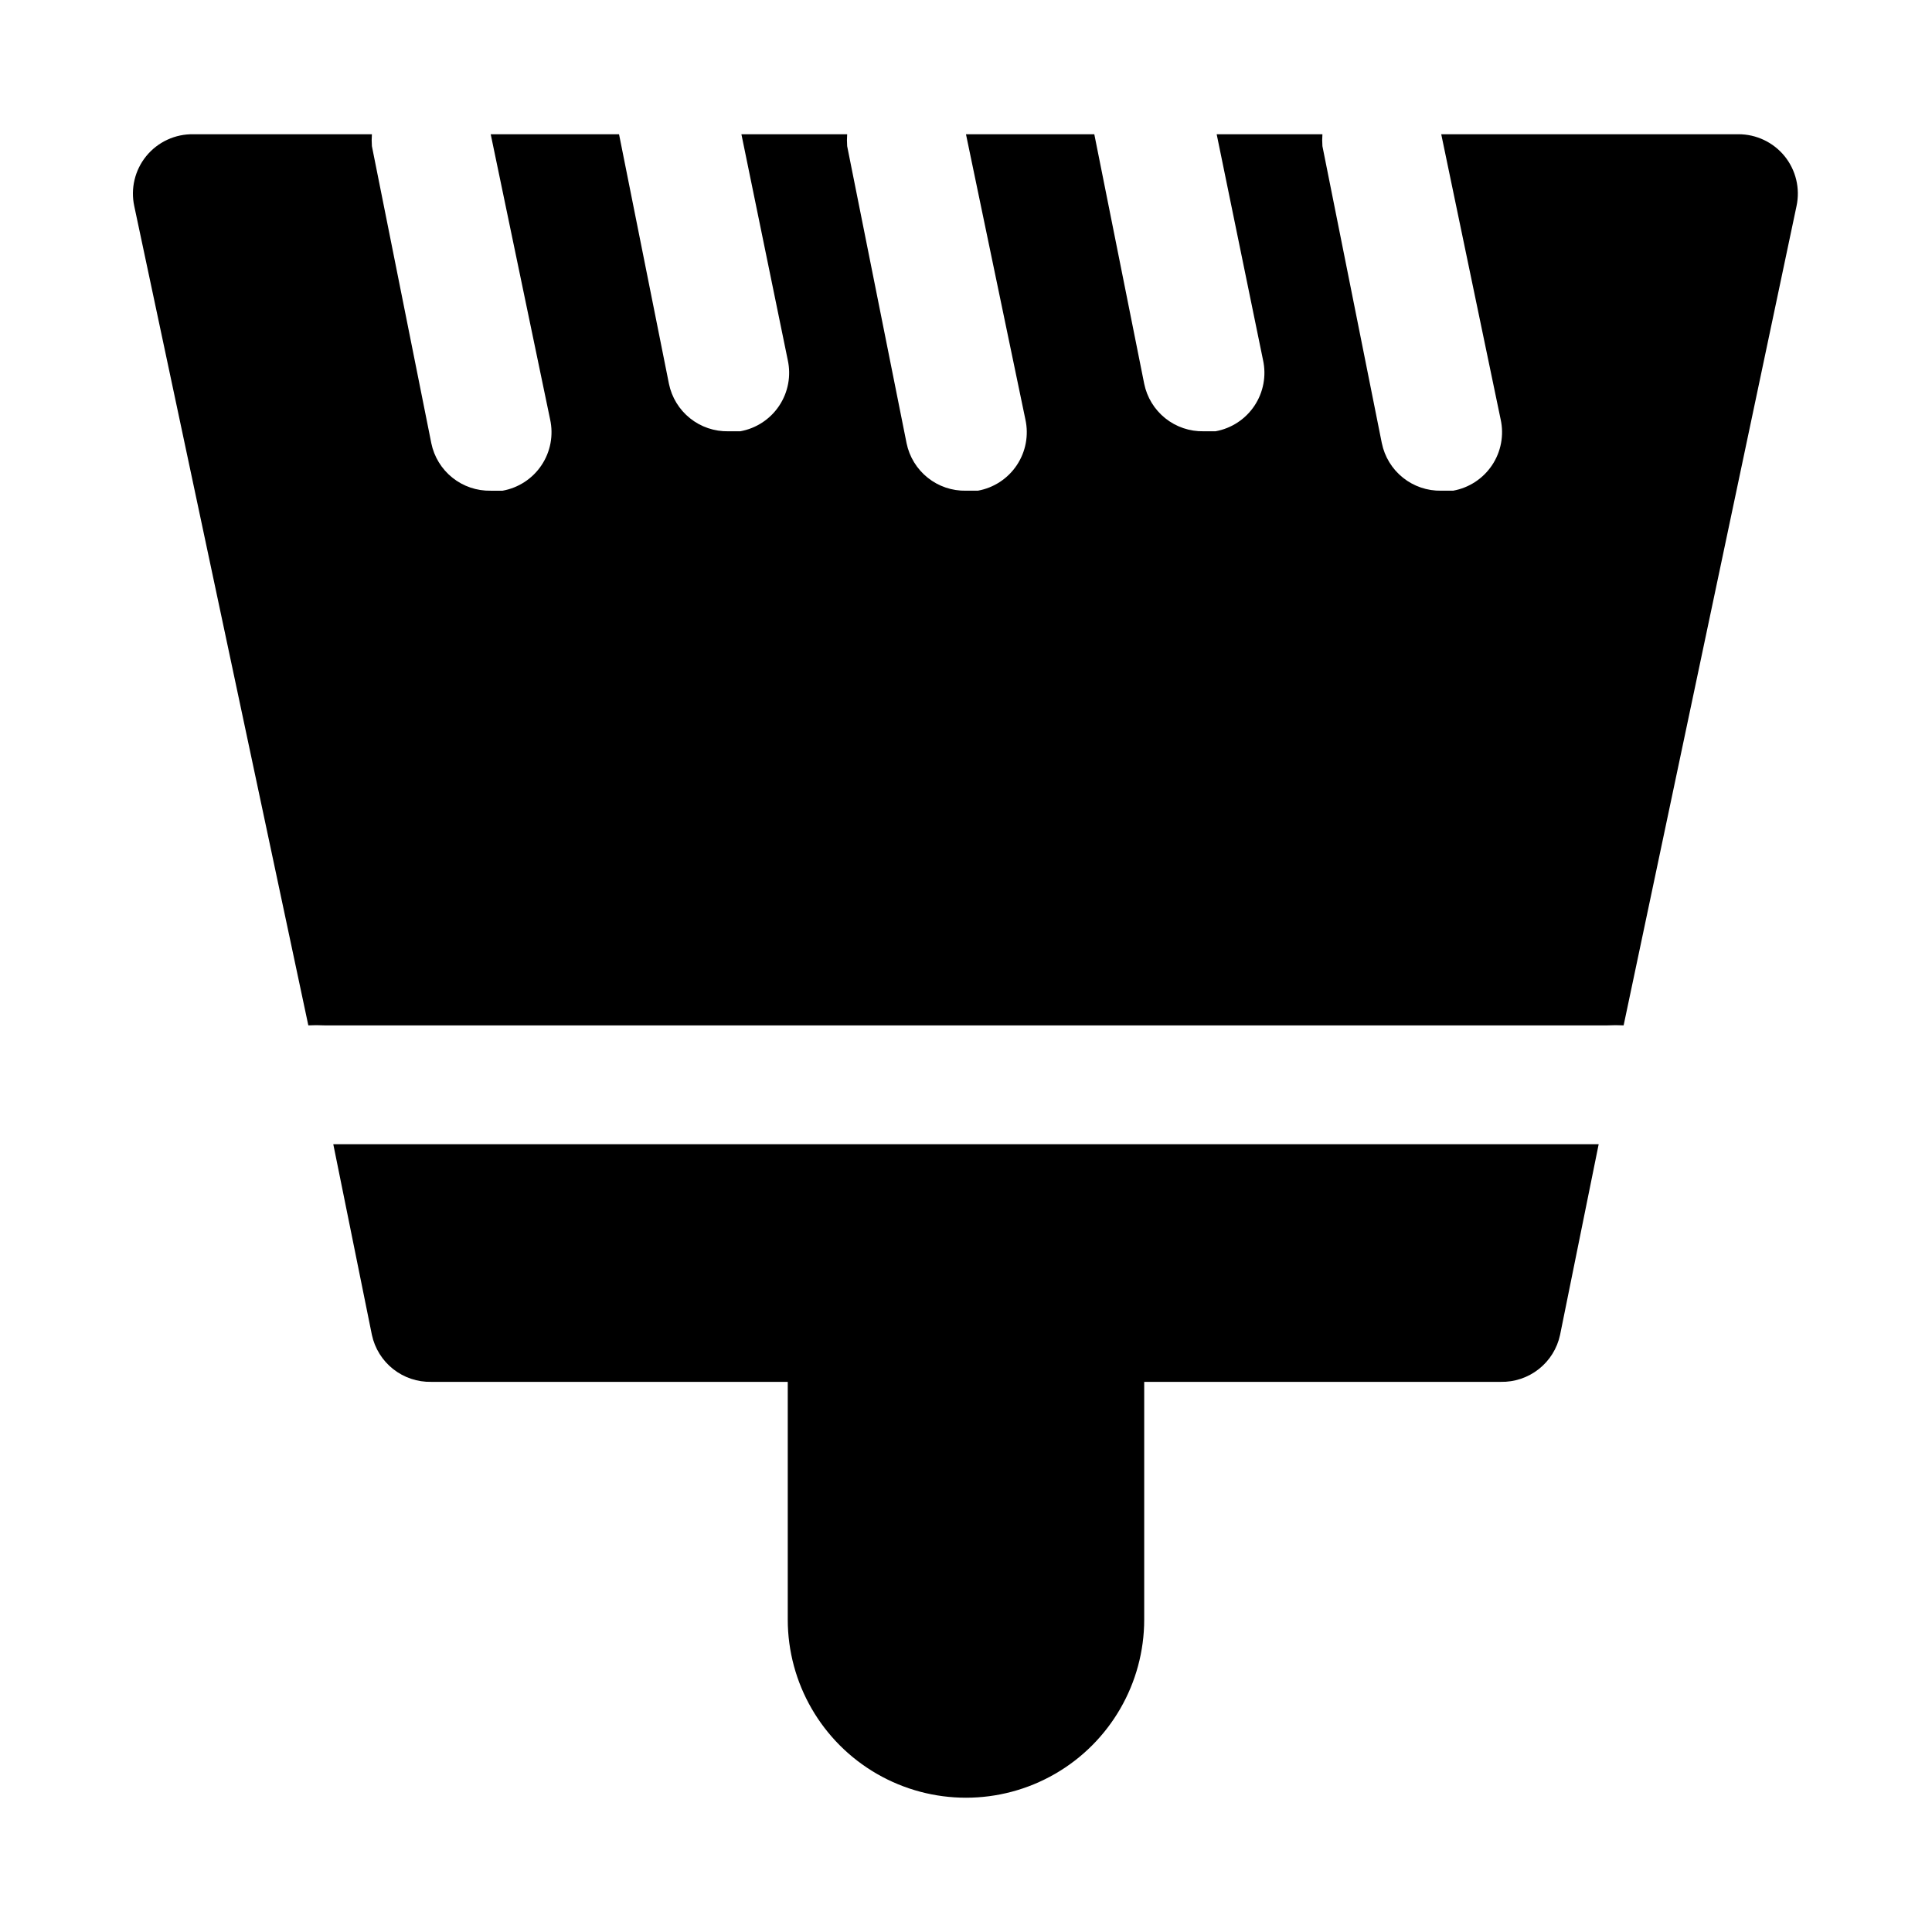
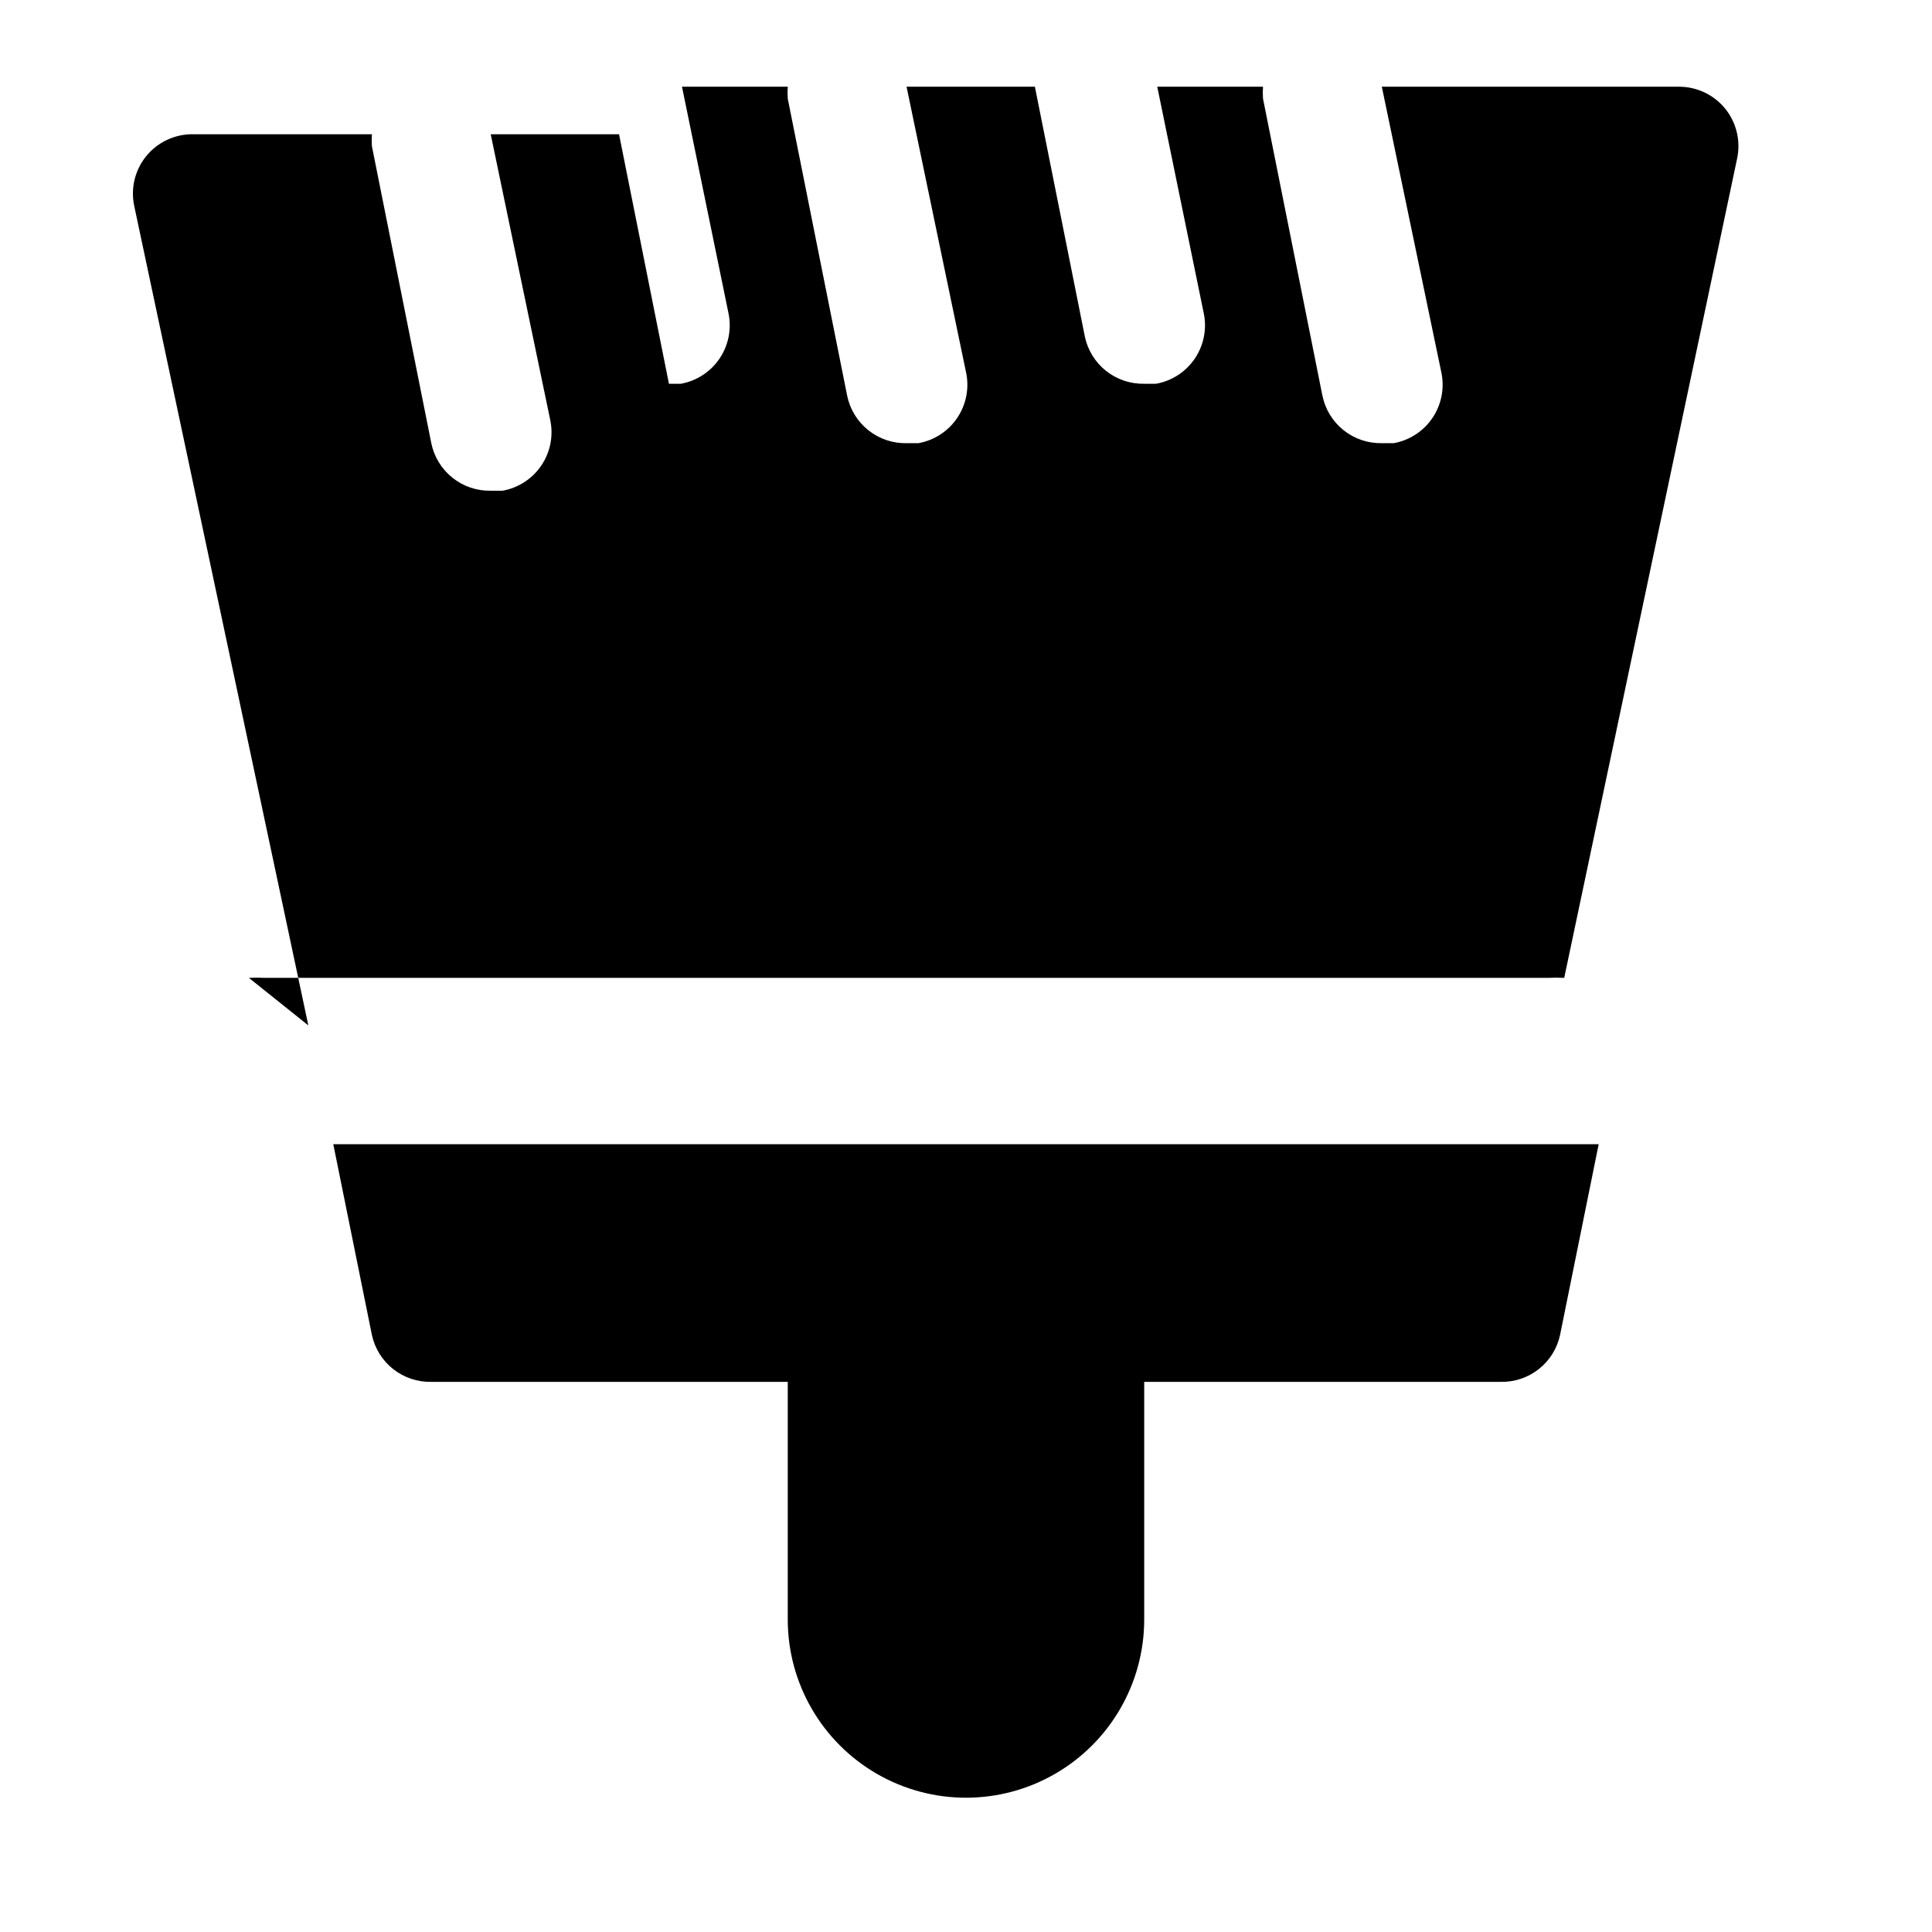
<svg xmlns="http://www.w3.org/2000/svg" fill="#000000" width="800px" height="800px" version="1.1" viewBox="144 144 512 512">
-   <path d="m225.71 415.74-46.129-217.11c-1.008-4.66 0.152-9.52 3.148-13.227 3.07-3.785 7.723-5.938 12.594-5.824h47.234c-0.078 1.047-0.078 2.102 0 3.148l15.742 78.719c0.738 3.613 2.715 6.848 5.594 9.148 2.875 2.305 6.469 3.523 10.152 3.449h3.148c4.219-0.758 7.945-3.199 10.32-6.766 2.379-3.562 3.199-7.945 2.273-12.129l-15.742-75.57h34.008l13.223 66.125c0.738 3.609 2.715 6.848 5.594 9.148 2.875 2.301 6.469 3.519 10.152 3.445h3.148c4.219-0.754 7.945-3.195 10.32-6.762 2.379-3.566 3.199-7.945 2.273-12.129l-12.281-59.828h28.027c-0.078 1.047-0.078 2.102 0 3.148l15.742 78.719c0.738 3.613 2.715 6.848 5.594 9.148 2.875 2.305 6.469 3.523 10.152 3.449h3.148c4.215-0.758 7.945-3.199 10.32-6.766 2.379-3.562 3.199-7.945 2.273-12.129l-15.742-75.57h34.008l13.223 66.125c0.734 3.609 2.715 6.848 5.59 9.148 2.879 2.301 6.473 3.519 10.156 3.445h3.148c4.215-0.754 7.941-3.195 10.32-6.762 2.375-3.566 3.199-7.945 2.273-12.129l-12.281-59.828h28.023c-0.078 1.047-0.078 2.102 0 3.148l15.742 78.719h0.004c0.734 3.613 2.715 6.848 5.59 9.148 2.879 2.305 6.473 3.523 10.152 3.449h3.152c4.215-0.758 7.941-3.199 10.32-6.766 2.375-3.562 3.199-7.945 2.273-12.129l-15.746-75.57h78.723c4.762-0.016 9.277 2.125 12.281 5.824 2.996 3.707 4.152 8.566 3.148 13.227l-45.816 217.11c-1.414-0.074-2.836-0.074-4.25 0h-340.07c-1.414-0.074-2.832-0.074-4.25 0zm6.613 31.488 10.234 50.539c0.77 3.582 2.762 6.781 5.633 9.051 2.875 2.269 6.449 3.469 10.109 3.387h94.465v62.977c0 16.875 9.004 32.465 23.617 40.902 14.613 8.438 32.617 8.438 47.23 0s23.617-24.027 23.617-40.902v-62.977h94.465c3.66 0.082 7.234-1.117 10.109-3.387 2.875-2.269 4.867-5.469 5.633-9.051l10.234-50.539z" />
+   <path d="m225.71 415.74-46.129-217.11c-1.008-4.66 0.152-9.52 3.148-13.227 3.07-3.785 7.723-5.938 12.594-5.824h47.234c-0.078 1.047-0.078 2.102 0 3.148l15.742 78.719c0.738 3.613 2.715 6.848 5.594 9.148 2.875 2.305 6.469 3.523 10.152 3.449h3.148c4.219-0.758 7.945-3.199 10.32-6.766 2.379-3.562 3.199-7.945 2.273-12.129l-15.742-75.57h34.008l13.223 66.125h3.148c4.219-0.754 7.945-3.195 10.32-6.762 2.379-3.566 3.199-7.945 2.273-12.129l-12.281-59.828h28.027c-0.078 1.047-0.078 2.102 0 3.148l15.742 78.719c0.738 3.613 2.715 6.848 5.594 9.148 2.875 2.305 6.469 3.523 10.152 3.449h3.148c4.215-0.758 7.945-3.199 10.32-6.766 2.379-3.562 3.199-7.945 2.273-12.129l-15.742-75.57h34.008l13.223 66.125c0.734 3.609 2.715 6.848 5.59 9.148 2.879 2.301 6.473 3.519 10.156 3.445h3.148c4.215-0.754 7.941-3.195 10.32-6.762 2.375-3.566 3.199-7.945 2.273-12.129l-12.281-59.828h28.023c-0.078 1.047-0.078 2.102 0 3.148l15.742 78.719h0.004c0.734 3.613 2.715 6.848 5.59 9.148 2.879 2.305 6.473 3.523 10.152 3.449h3.152c4.215-0.758 7.941-3.199 10.32-6.766 2.375-3.562 3.199-7.945 2.273-12.129l-15.746-75.57h78.723c4.762-0.016 9.277 2.125 12.281 5.824 2.996 3.707 4.152 8.566 3.148 13.227l-45.816 217.11c-1.414-0.074-2.836-0.074-4.25 0h-340.07c-1.414-0.074-2.832-0.074-4.25 0zm6.613 31.488 10.234 50.539c0.77 3.582 2.762 6.781 5.633 9.051 2.875 2.269 6.449 3.469 10.109 3.387h94.465v62.977c0 16.875 9.004 32.465 23.617 40.902 14.613 8.438 32.617 8.438 47.23 0s23.617-24.027 23.617-40.902v-62.977h94.465c3.66 0.082 7.234-1.117 10.109-3.387 2.875-2.269 4.867-5.469 5.633-9.051l10.234-50.539z" />
</svg>